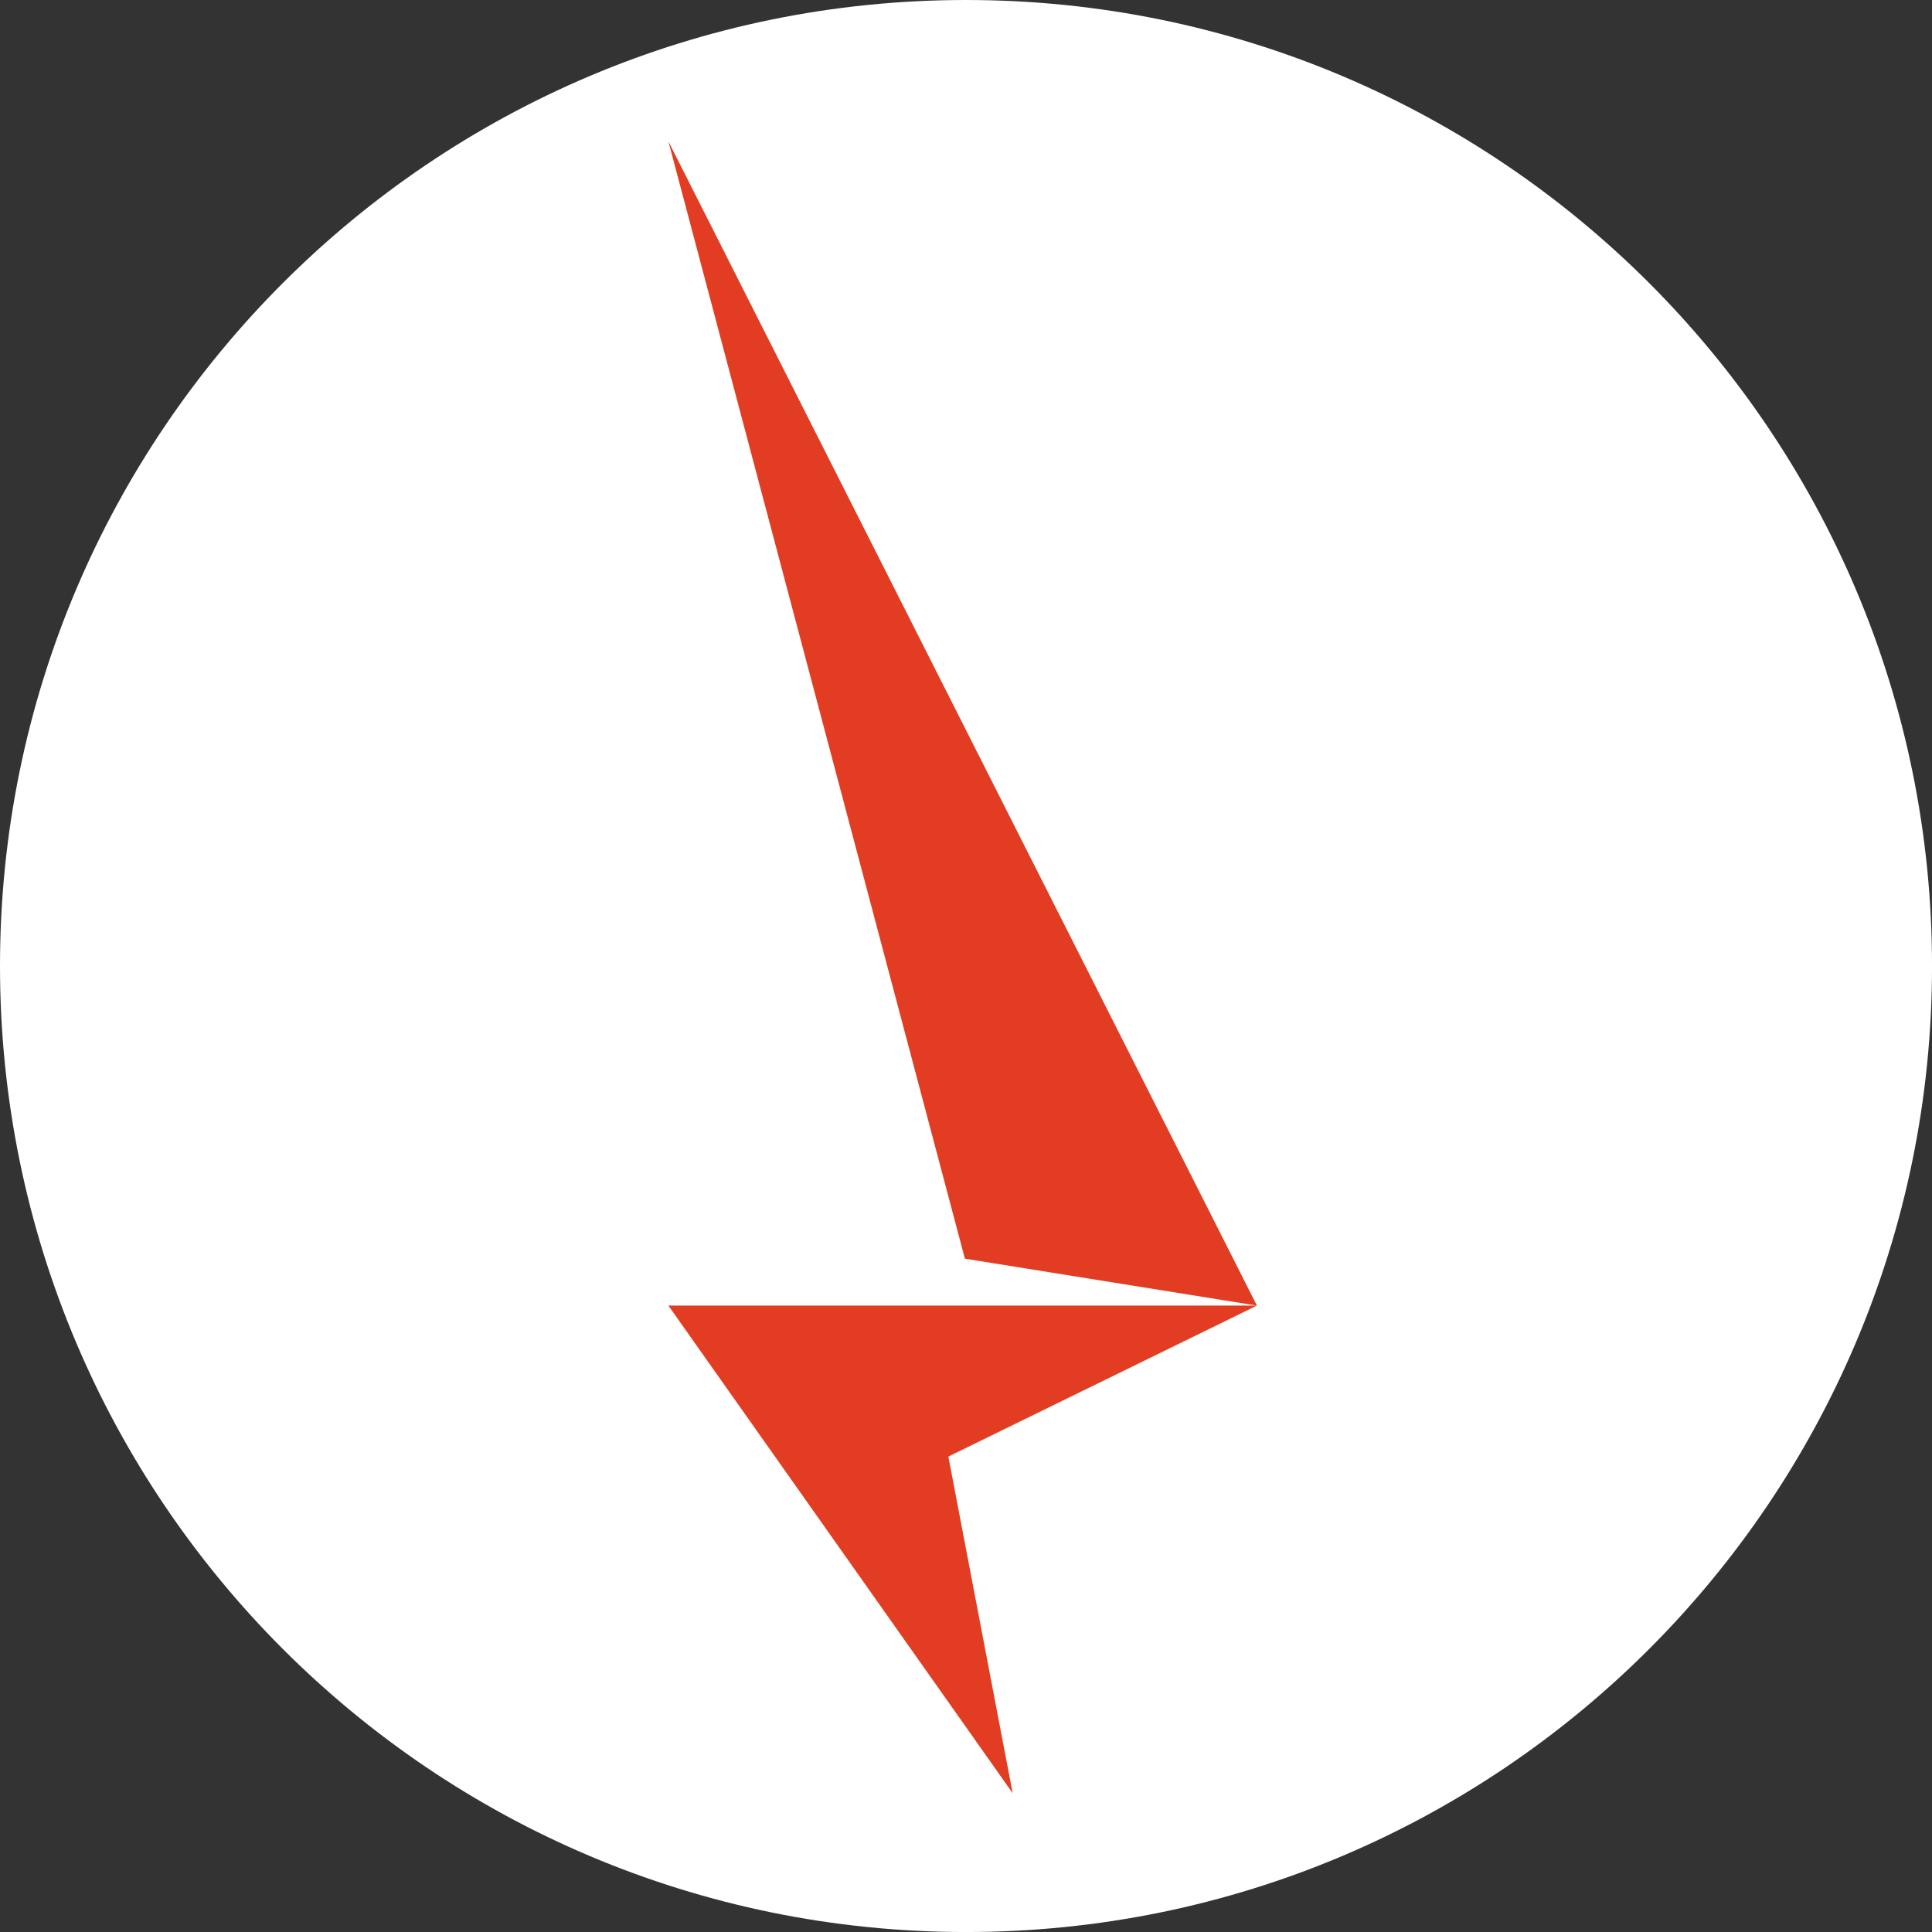
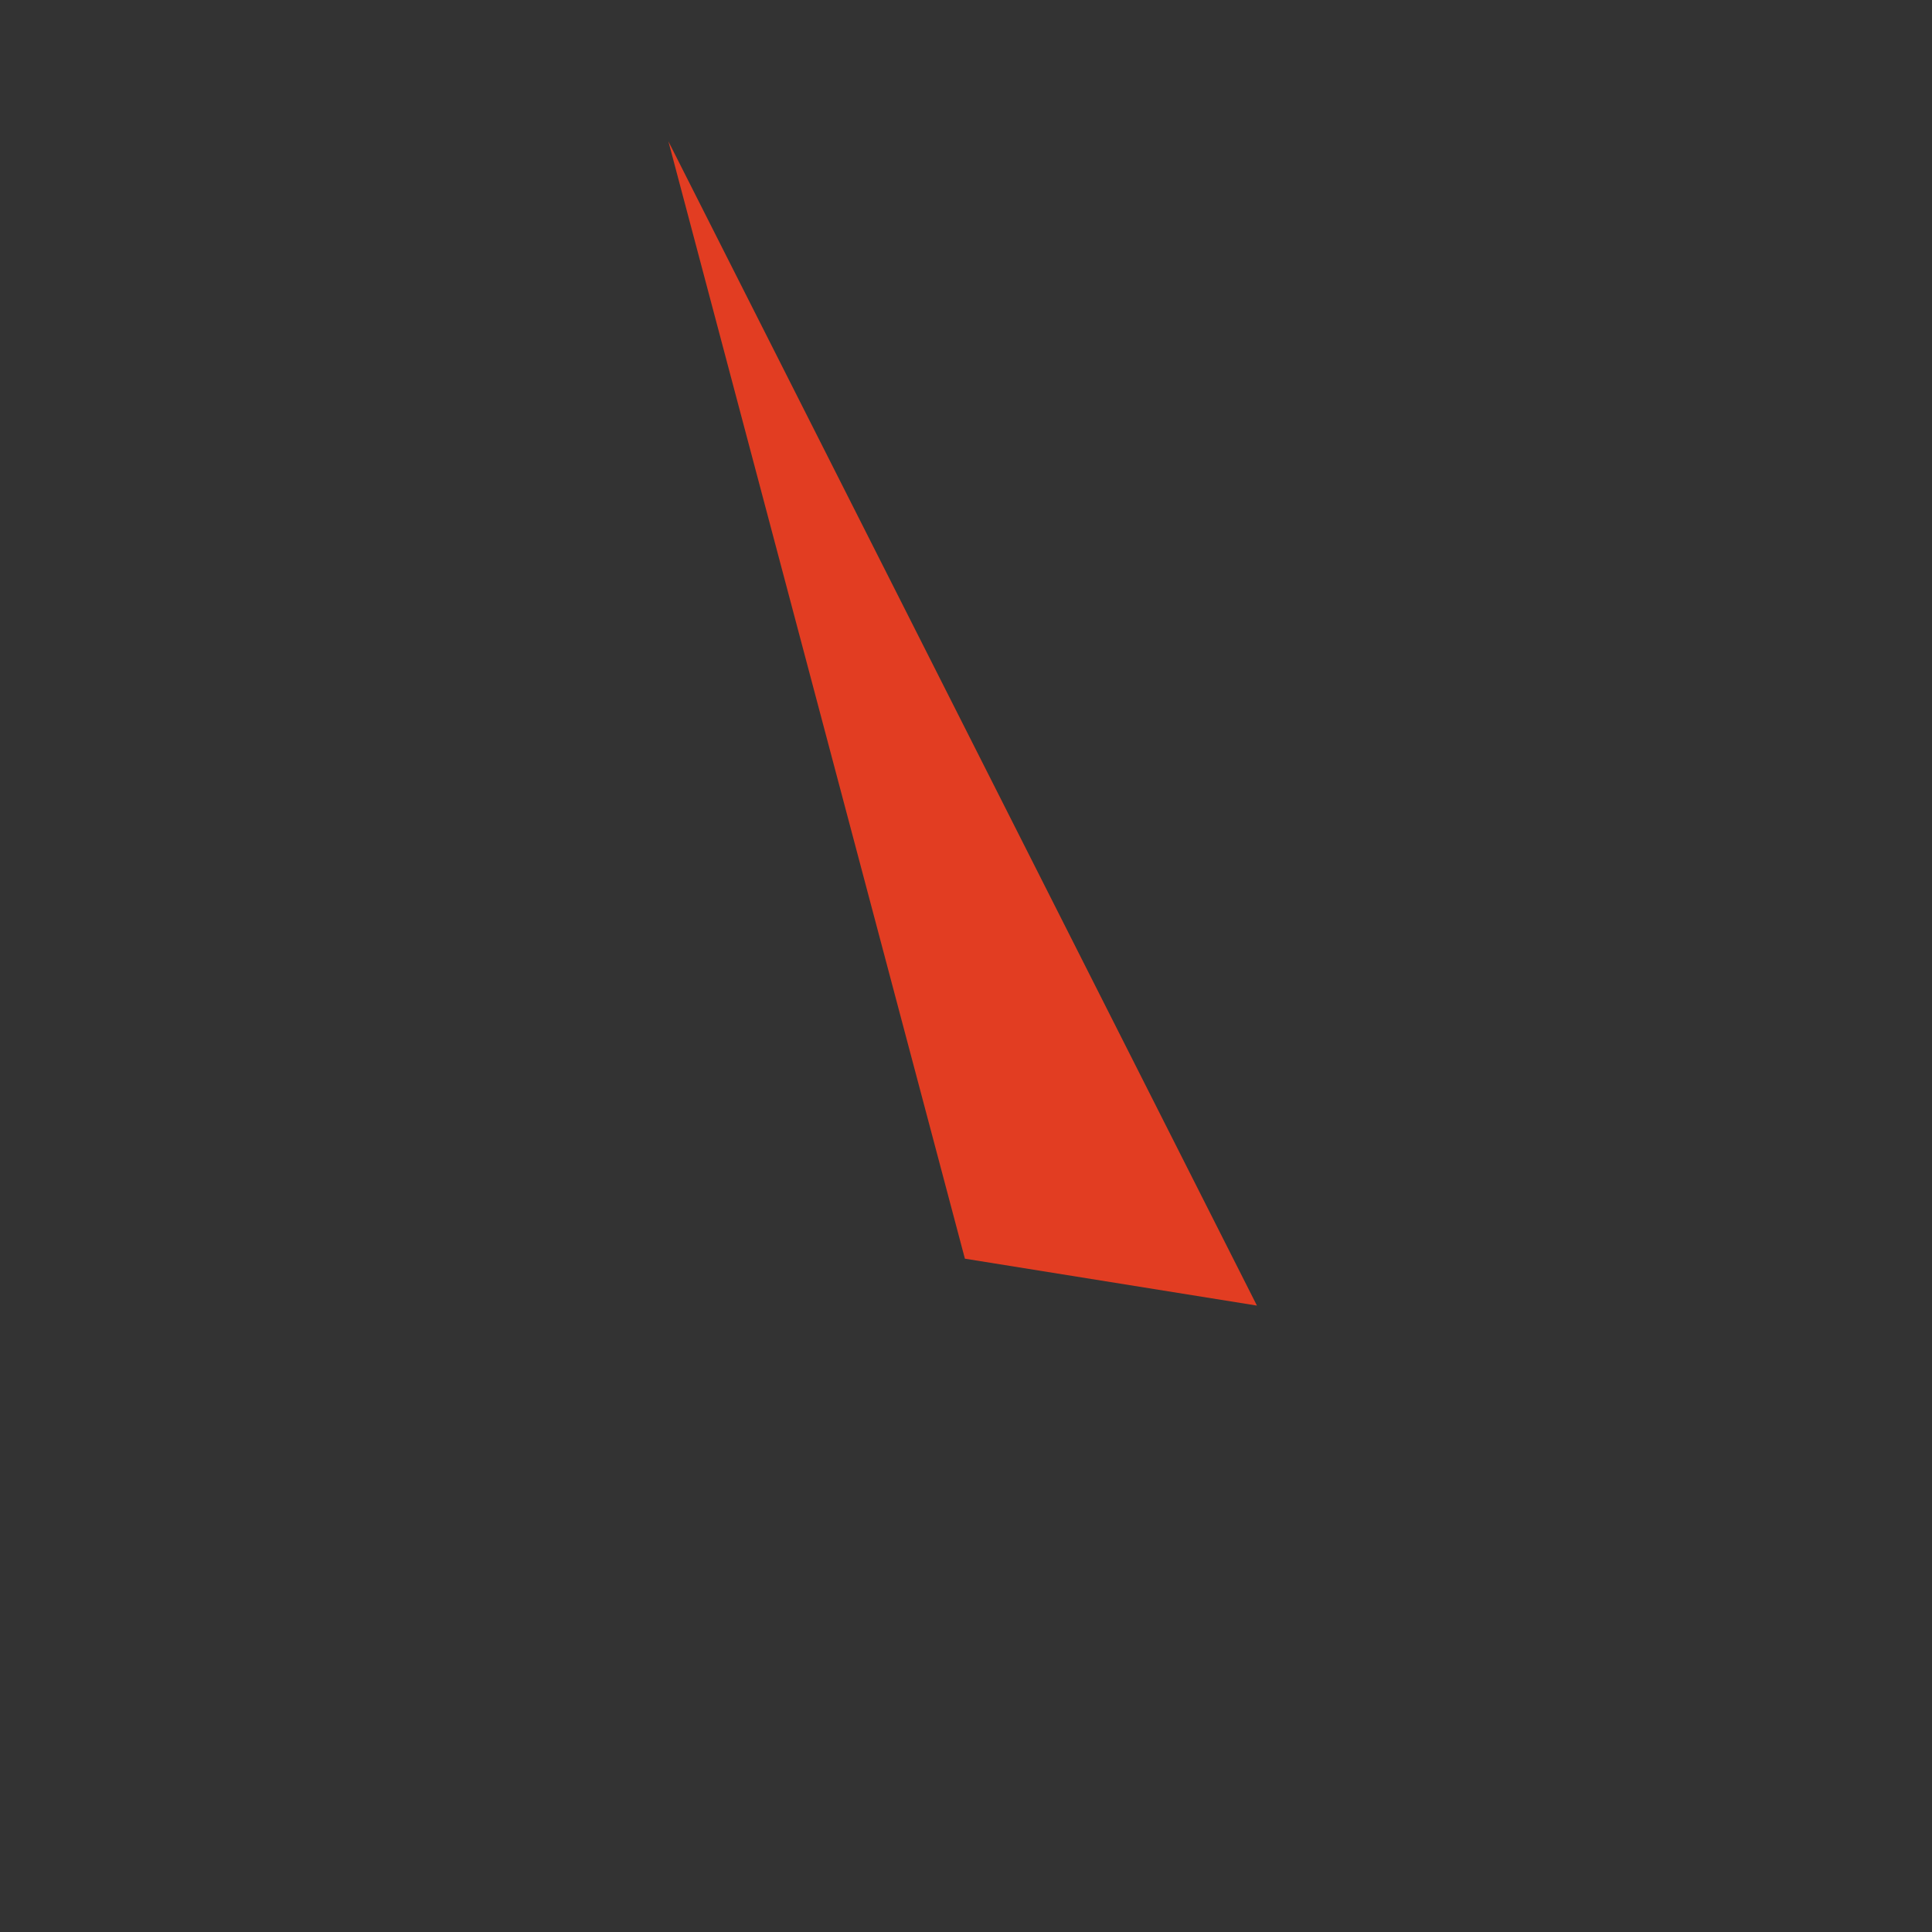
<svg xmlns="http://www.w3.org/2000/svg" data-bbox="0 0 850.4 850.4" viewBox="0 0 850.39 850.39" data-type="color">
  <rect x="0" y="0" width="850.39" height="850.39" fill="#333333" stroke="none" />
  <g>
-     <path fill="#ffffff" d="M850.4 425.2c0 234.831-190.369 425.2-425.2 425.2S0 660.031 0 425.2 190.369 0 425.2 0s425.2 190.369 425.2 425.2" data-color="1" />
-     <path fill="#e23d22" d="m294.2 574.67 151.54 214.62-28.31-148.17 135.82-66.45z" data-color="2" />
    <path fill="#e23d22" d="m424.71 554.02 128.54 20.65L294.2 62.22z" data-color="2" />
  </g>
</svg>